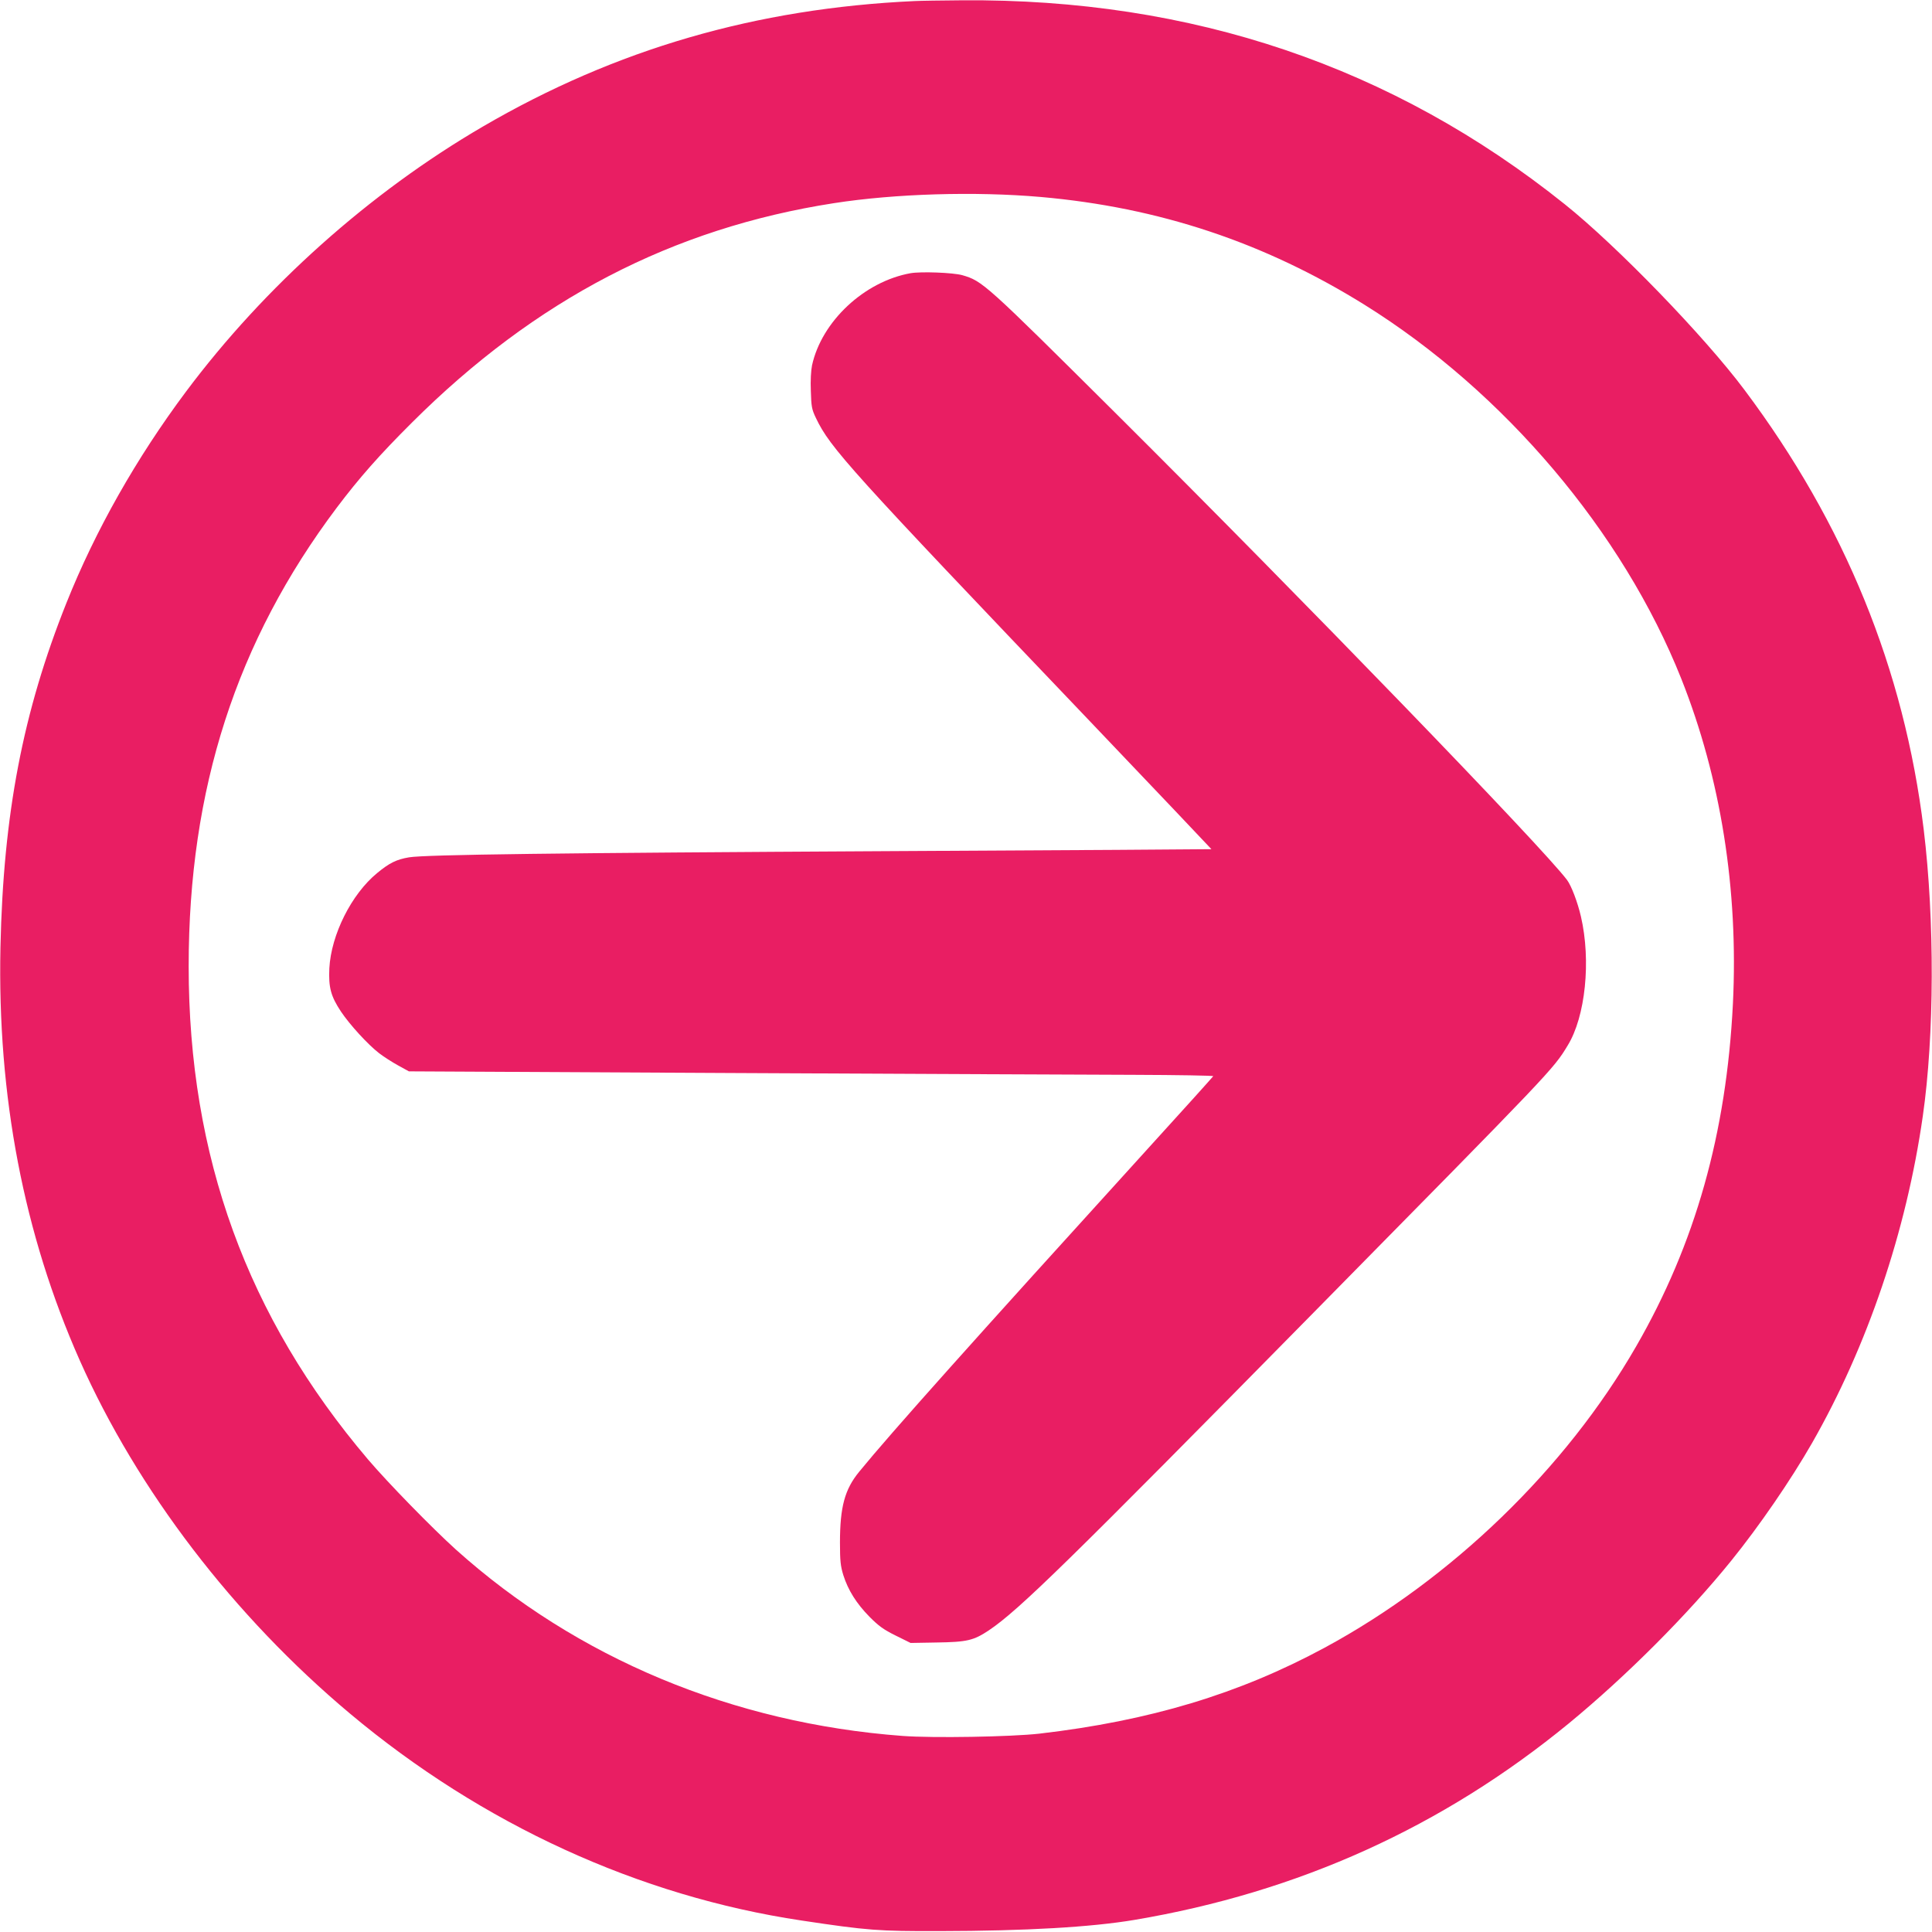
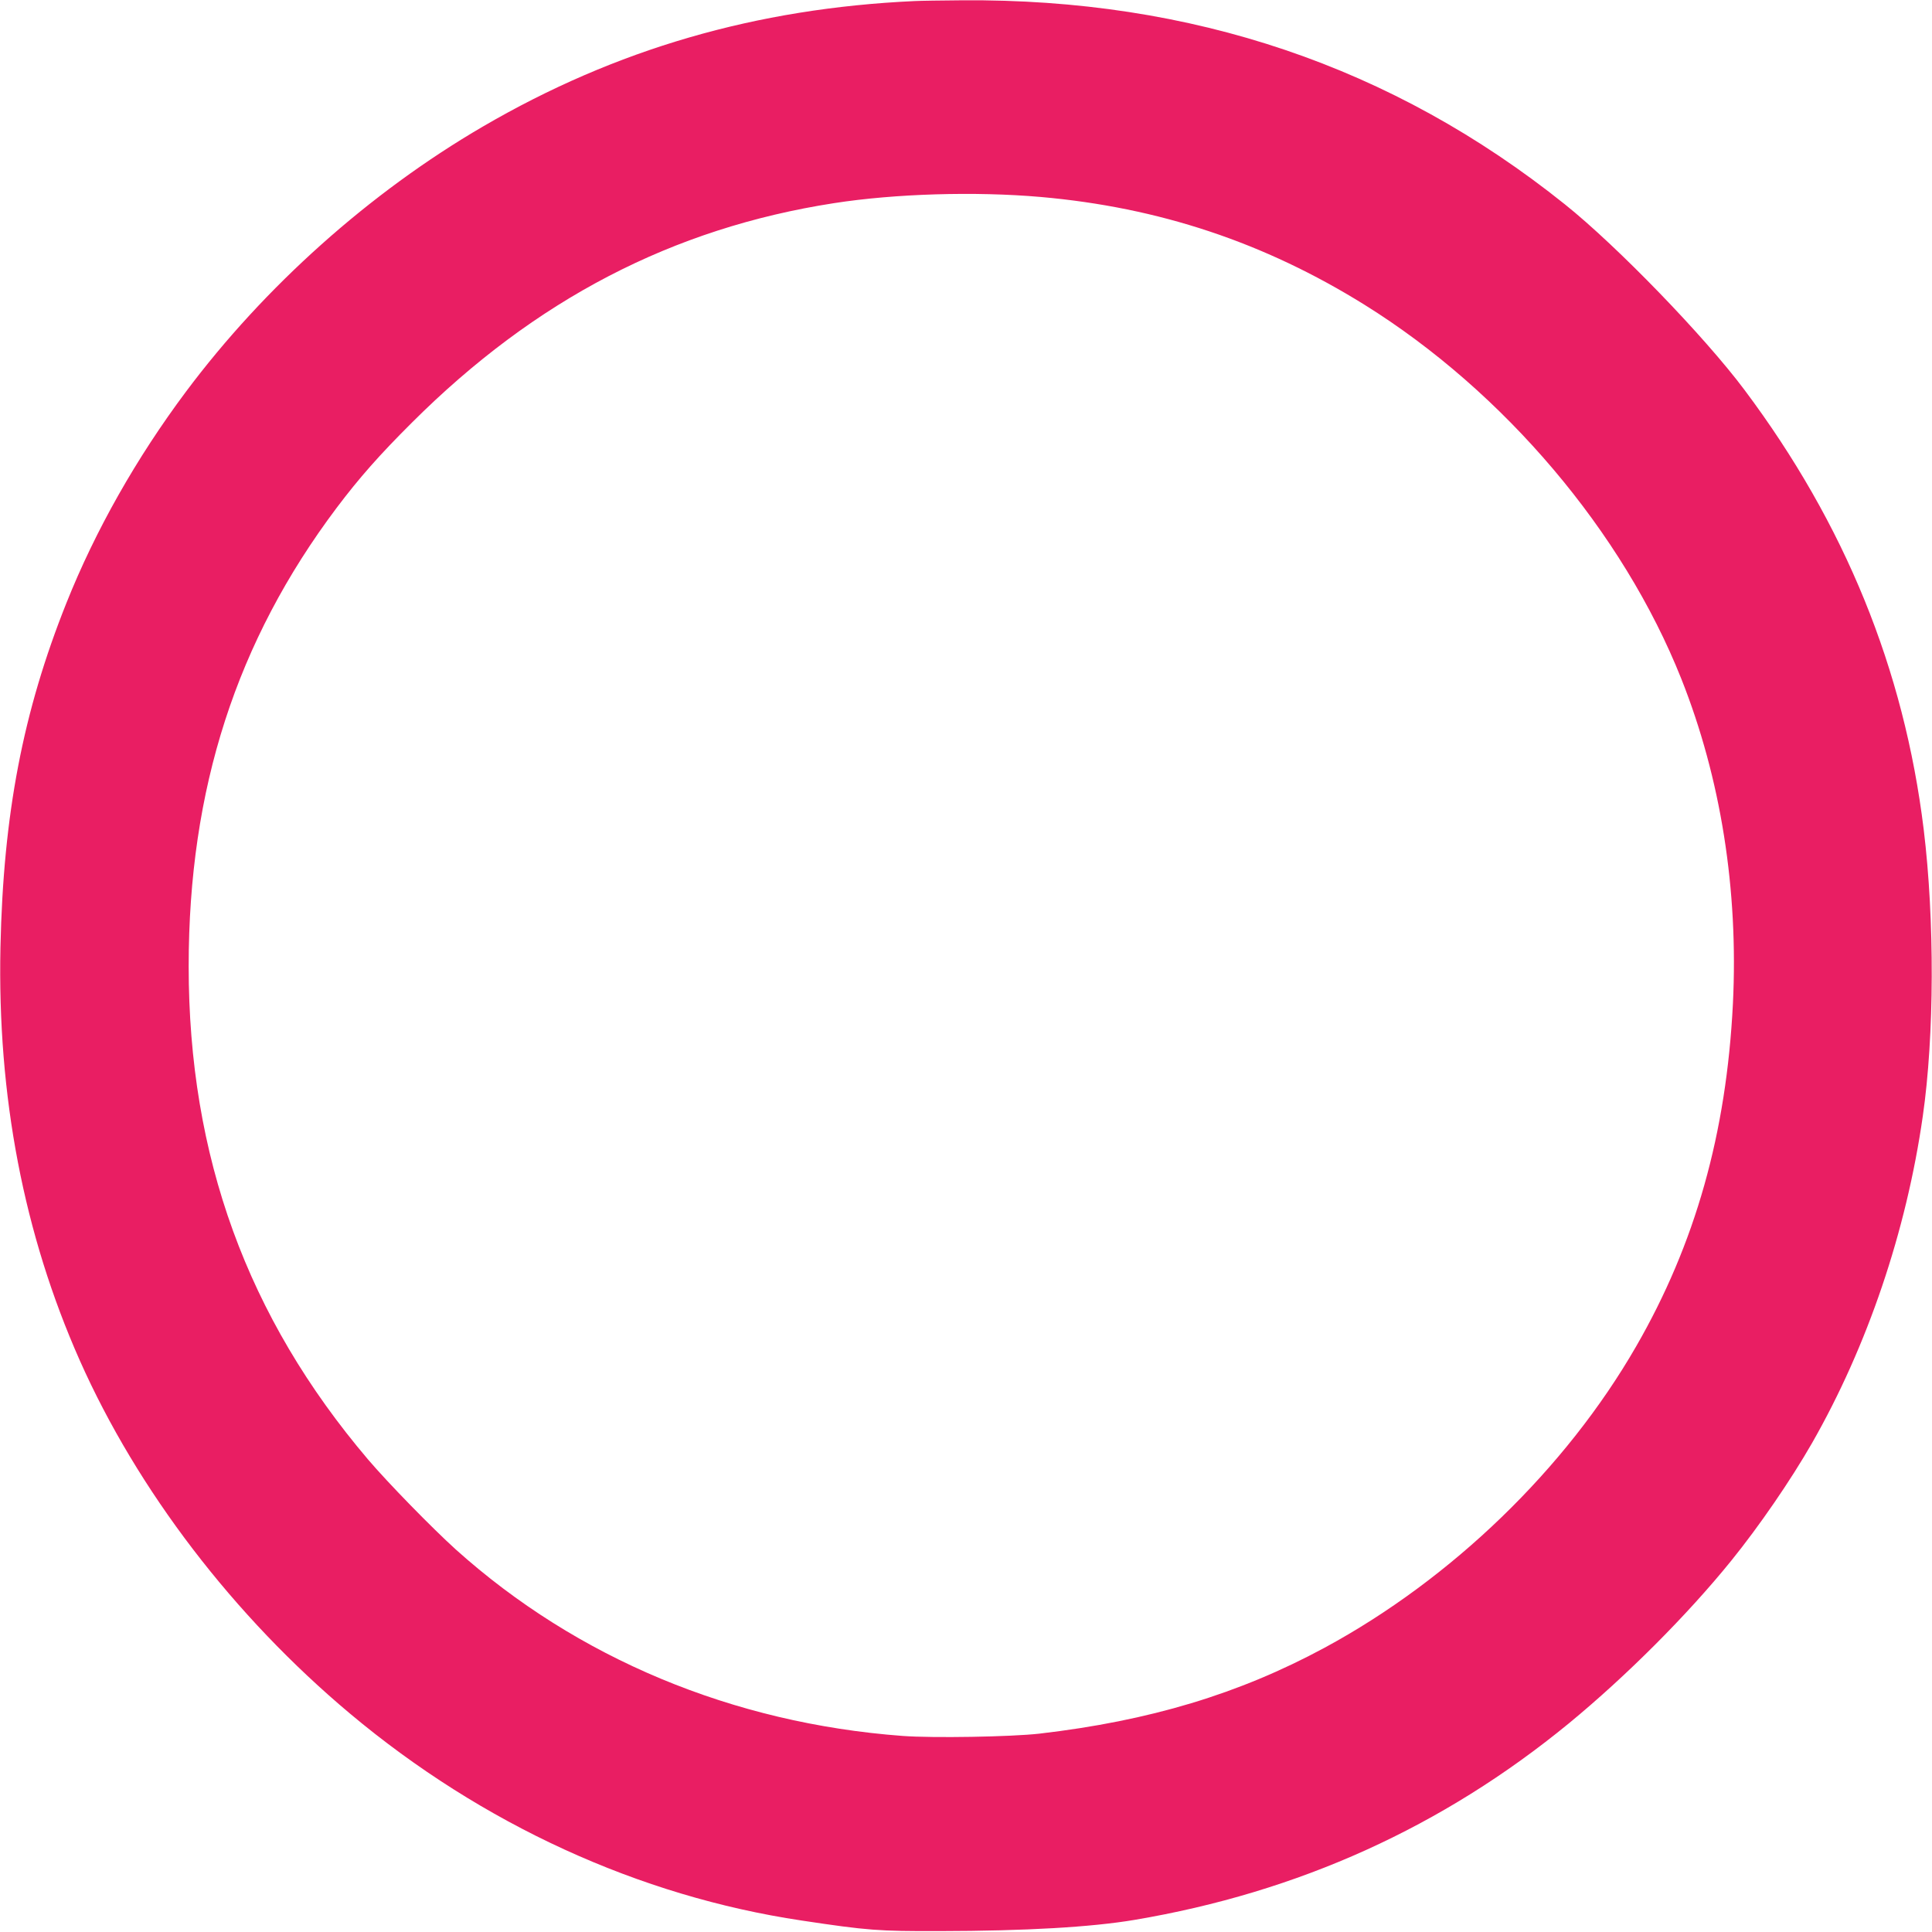
<svg xmlns="http://www.w3.org/2000/svg" version="1.0" width="1280pt" height="1280pt" viewBox="0 0 1280 1280" preserveAspectRatio="xMidYMid meet">
  <g transform="translate(0,1280) scale(0.1,-0.1)" fill="#e91e63" stroke="none">
    <path d="M6060 12793 c-1049 -48 -1980 -318 -2860 -831 -750 -437 -1447 -1060 -1968 -1757 -328 -439 -600 -919 -792 -1400 -288 -721 -418 -1398 -437 -2280 -21 -987 154 -1900 525 -2737 383 -862 1021 -1696 1792 -2342 875 -733 1914 -1209 2991 -1370 439 -66 507 -71 914 -70 573 1 1003 26 1290 74 1087 183 2043 616 2880 1303 380 313 783 716 1075 1077 186 230 394 533 535 779 367 642 625 1403 734 2166 77 534 79 1300 6 1900 -130 1062 -522 2023 -1186 2910 -266 356 -846 955 -1191 1231 -1141 914 -2471 1364 -3995 1352 -136 -1 -277 -3 -313 -5z m835 -1298 c784 -69 1481 -301 2145 -714 925 -576 1712 -1505 2099 -2478 262 -659 379 -1399 342 -2153 -43 -859 -249 -1590 -641 -2270 -466 -810 -1223 -1542 -2065 -1997 -567 -306 -1158 -484 -1890 -569 -188 -21 -703 -30 -905 -15 -1126 84 -2158 515 -2960 1235 -158 143 -450 442 -582 597 -801 943 -1188 2008 -1188 3267 0 1176 316 2153 980 3037 150 199 284 351 499 565 818 816 1727 1288 2796 1454 405 63 935 79 1370 41z" />
-     <path d="M6033 10990 c-307 -55 -589 -319 -653 -610 -7 -34 -11 -102 -8 -170 3 -104 6 -122 34 -180 94 -197 219 -336 1802 -1995 451 -473 819 -861 818 -861 0 -1 -959 -7 -2131 -13 -2215 -12 -3074 -23 -3185 -41 -83 -14 -130 -37 -211 -104 -171 -140 -305 -409 -317 -631 -6 -127 10 -186 77 -287 59 -88 179 -219 253 -276 30 -23 86 -59 126 -81 l71 -39 2138 -11 c1176 -6 2376 -11 2666 -12 290 -1 527 -5 525 -9 -2 -4 -197 -221 -434 -481 -1154 -1270 -1704 -1885 -1912 -2140 -95 -116 -127 -232 -127 -469 0 -122 4 -156 22 -215 32 -101 87 -188 173 -276 62 -62 93 -85 174 -125 l99 -49 171 3 c203 3 246 13 348 81 199 134 522 450 2157 2111 1581 1605 1582 1606 1677 1763 118 191 156 562 88 855 -22 95 -63 203 -92 242 -162 216 -1751 1859 -2988 3090 -868 863 -884 878 -1019 917 -62 17 -272 25 -342 13z" />
  </g>
</svg>